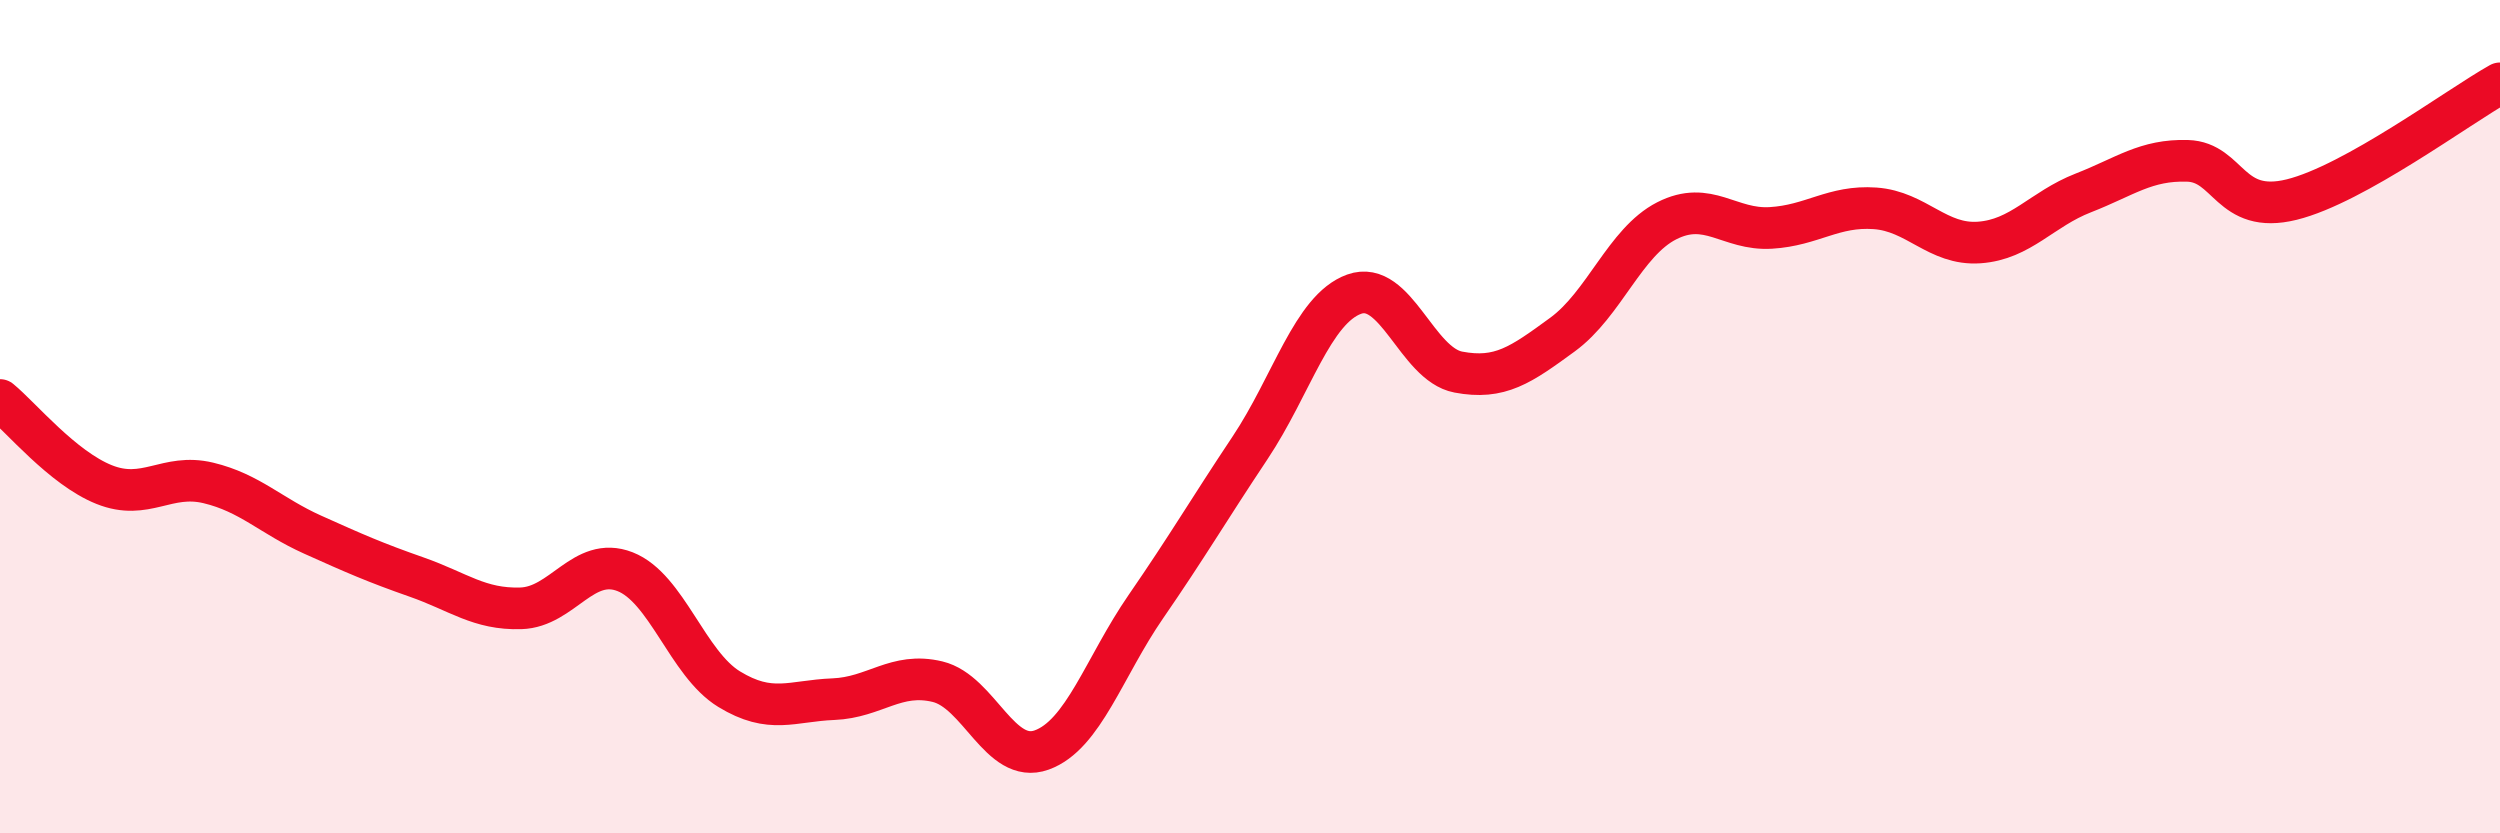
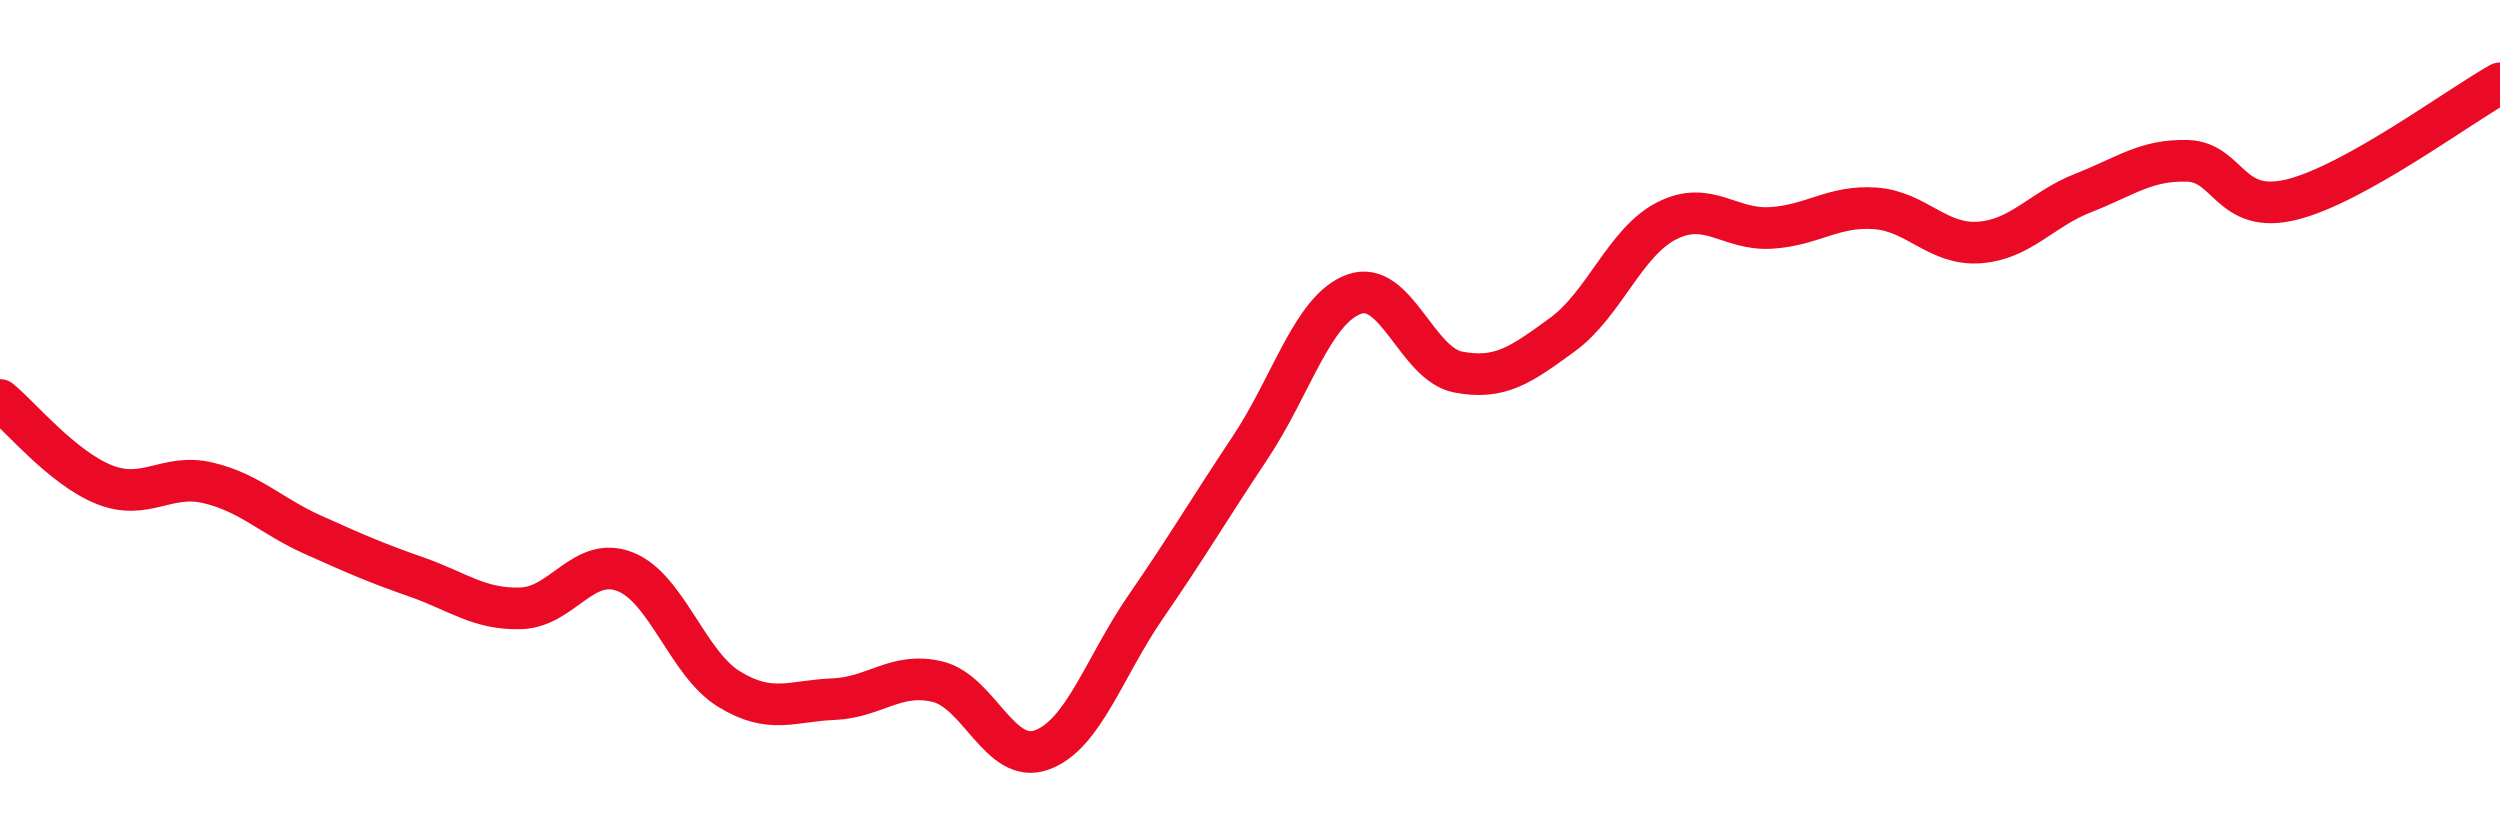
<svg xmlns="http://www.w3.org/2000/svg" width="60" height="20" viewBox="0 0 60 20">
-   <path d="M 0,9.6 C 0.5,10.01 1.5,11.23 2.5,11.63 C 3.5,12.03 4,11.35 5,11.59 C 6,11.83 6.5,12.38 7.5,12.83 C 8.5,13.28 9,13.5 10,13.85 C 11,14.2 11.5,14.63 12.5,14.6 C 13.5,14.57 14,13.33 15,13.72 C 16,14.11 16.5,15.93 17.5,16.54 C 18.5,17.15 19,16.82 20,16.78 C 21,16.74 21.5,16.12 22.5,16.36 C 23.5,16.6 24,18.36 25,18 C 26,17.64 26.5,16.01 27.5,14.56 C 28.5,13.11 29,12.25 30,10.75 C 31,9.25 31.5,7.42 32.5,7.06 C 33.5,6.7 34,8.74 35,8.93 C 36,9.12 36.5,8.76 37.5,8.03 C 38.5,7.3 39,5.81 40,5.3 C 41,4.79 41.5,5.53 42.5,5.47 C 43.5,5.41 44,4.93 45,5 C 46,5.07 46.5,5.89 47.5,5.82 C 48.5,5.75 49,5.02 50,4.63 C 51,4.24 51.5,3.83 52.5,3.86 C 53.5,3.89 53.5,5.16 55,4.79 C 56.5,4.42 59,2.56 60,2L60 20L0 20Z" fill="#EB0A25" opacity="0.1" stroke-linecap="round" stroke-linejoin="round" />
  <path d="M 0,9.6 C 0.5,10.01 1.5,11.23 2.5,11.63 C 3.5,12.03 4,11.35 5,11.59 C 6,11.83 6.5,12.38 7.5,12.83 C 8.5,13.28 9,13.5 10,13.85 C 11,14.2 11.5,14.63 12.5,14.6 C 13.5,14.57 14,13.33 15,13.72 C 16,14.11 16.5,15.93 17.5,16.54 C 18.5,17.15 19,16.82 20,16.78 C 21,16.74 21.5,16.12 22.5,16.36 C 23.5,16.6 24,18.36 25,18 C 26,17.64 26.5,16.01 27.5,14.56 C 28.5,13.11 29,12.25 30,10.75 C 31,9.25 31.5,7.42 32.5,7.06 C 33.5,6.7 34,8.74 35,8.93 C 36,9.12 36.5,8.76 37.5,8.03 C 38.5,7.3 39,5.81 40,5.3 C 41,4.79 41.5,5.53 42.5,5.47 C 43.5,5.41 44,4.93 45,5 C 46,5.07 46.5,5.89 47.5,5.82 C 48.5,5.75 49,5.02 50,4.63 C 51,4.24 51.5,3.83 52.5,3.86 C 53.5,3.89 53.5,5.16 55,4.79 C 56.5,4.42 59,2.56 60,2" stroke="#EB0A25" stroke-width="1" fill="none" stroke-linecap="round" stroke-linejoin="round" />
</svg>